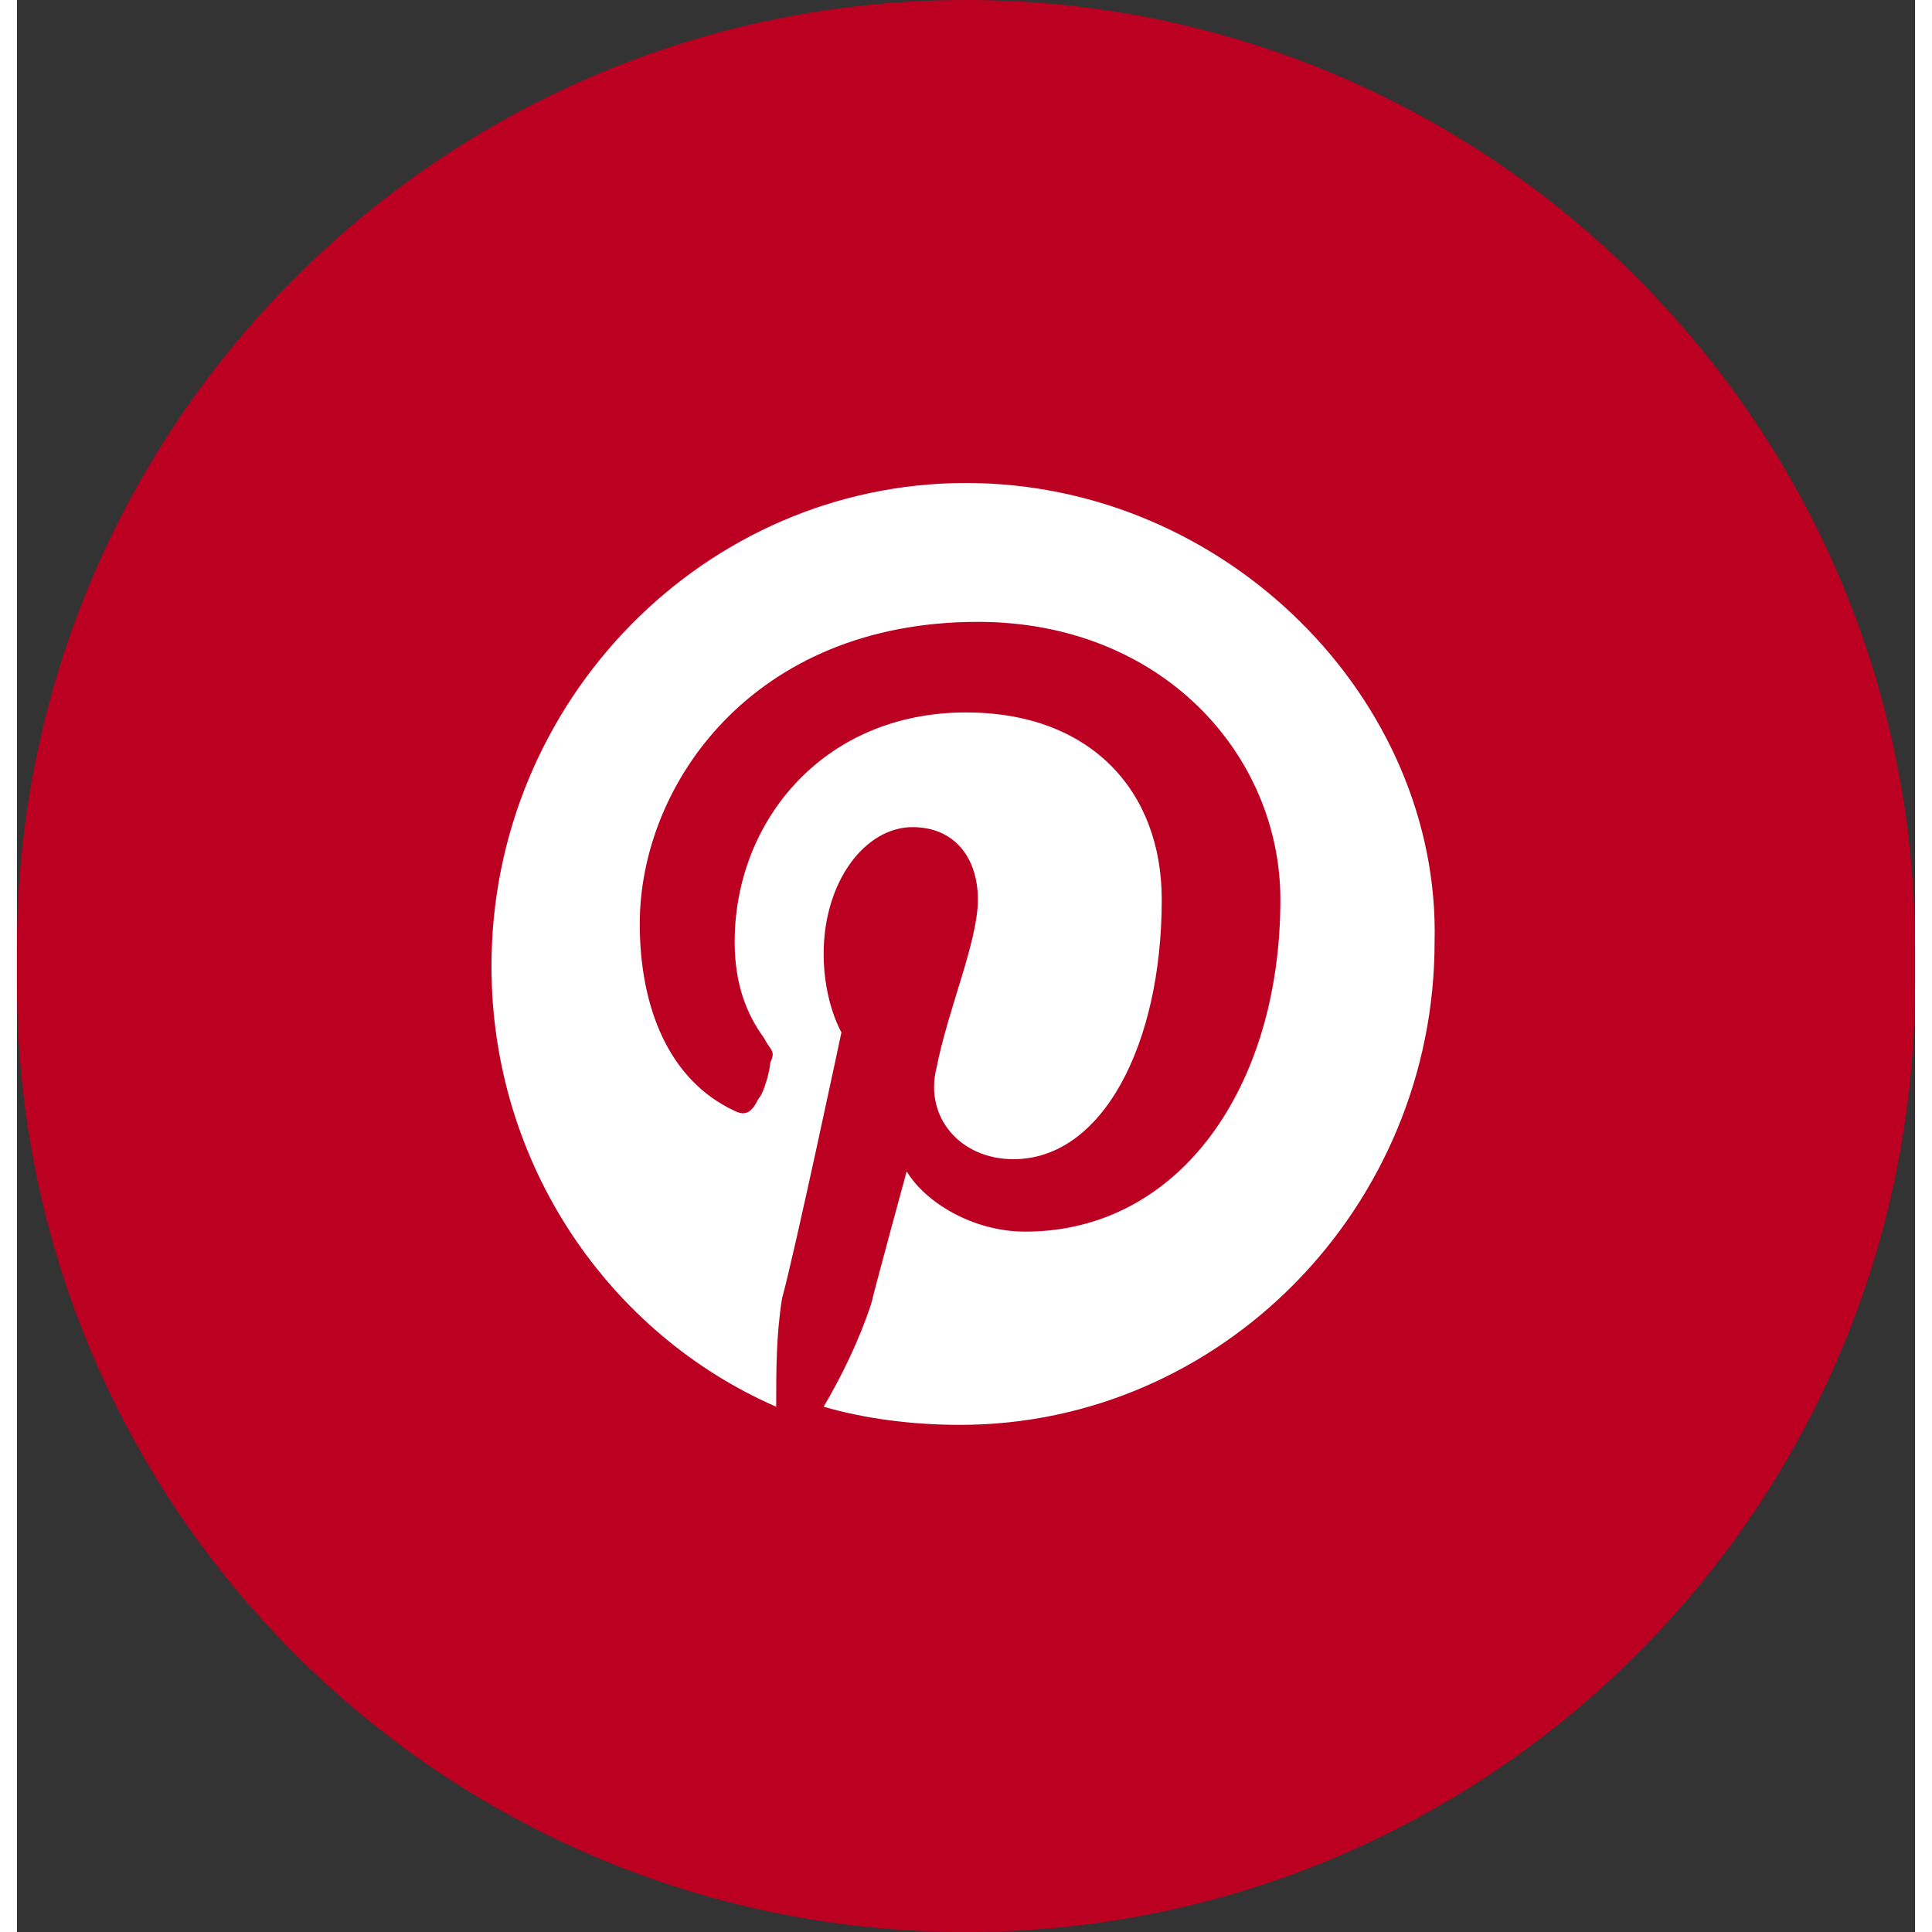
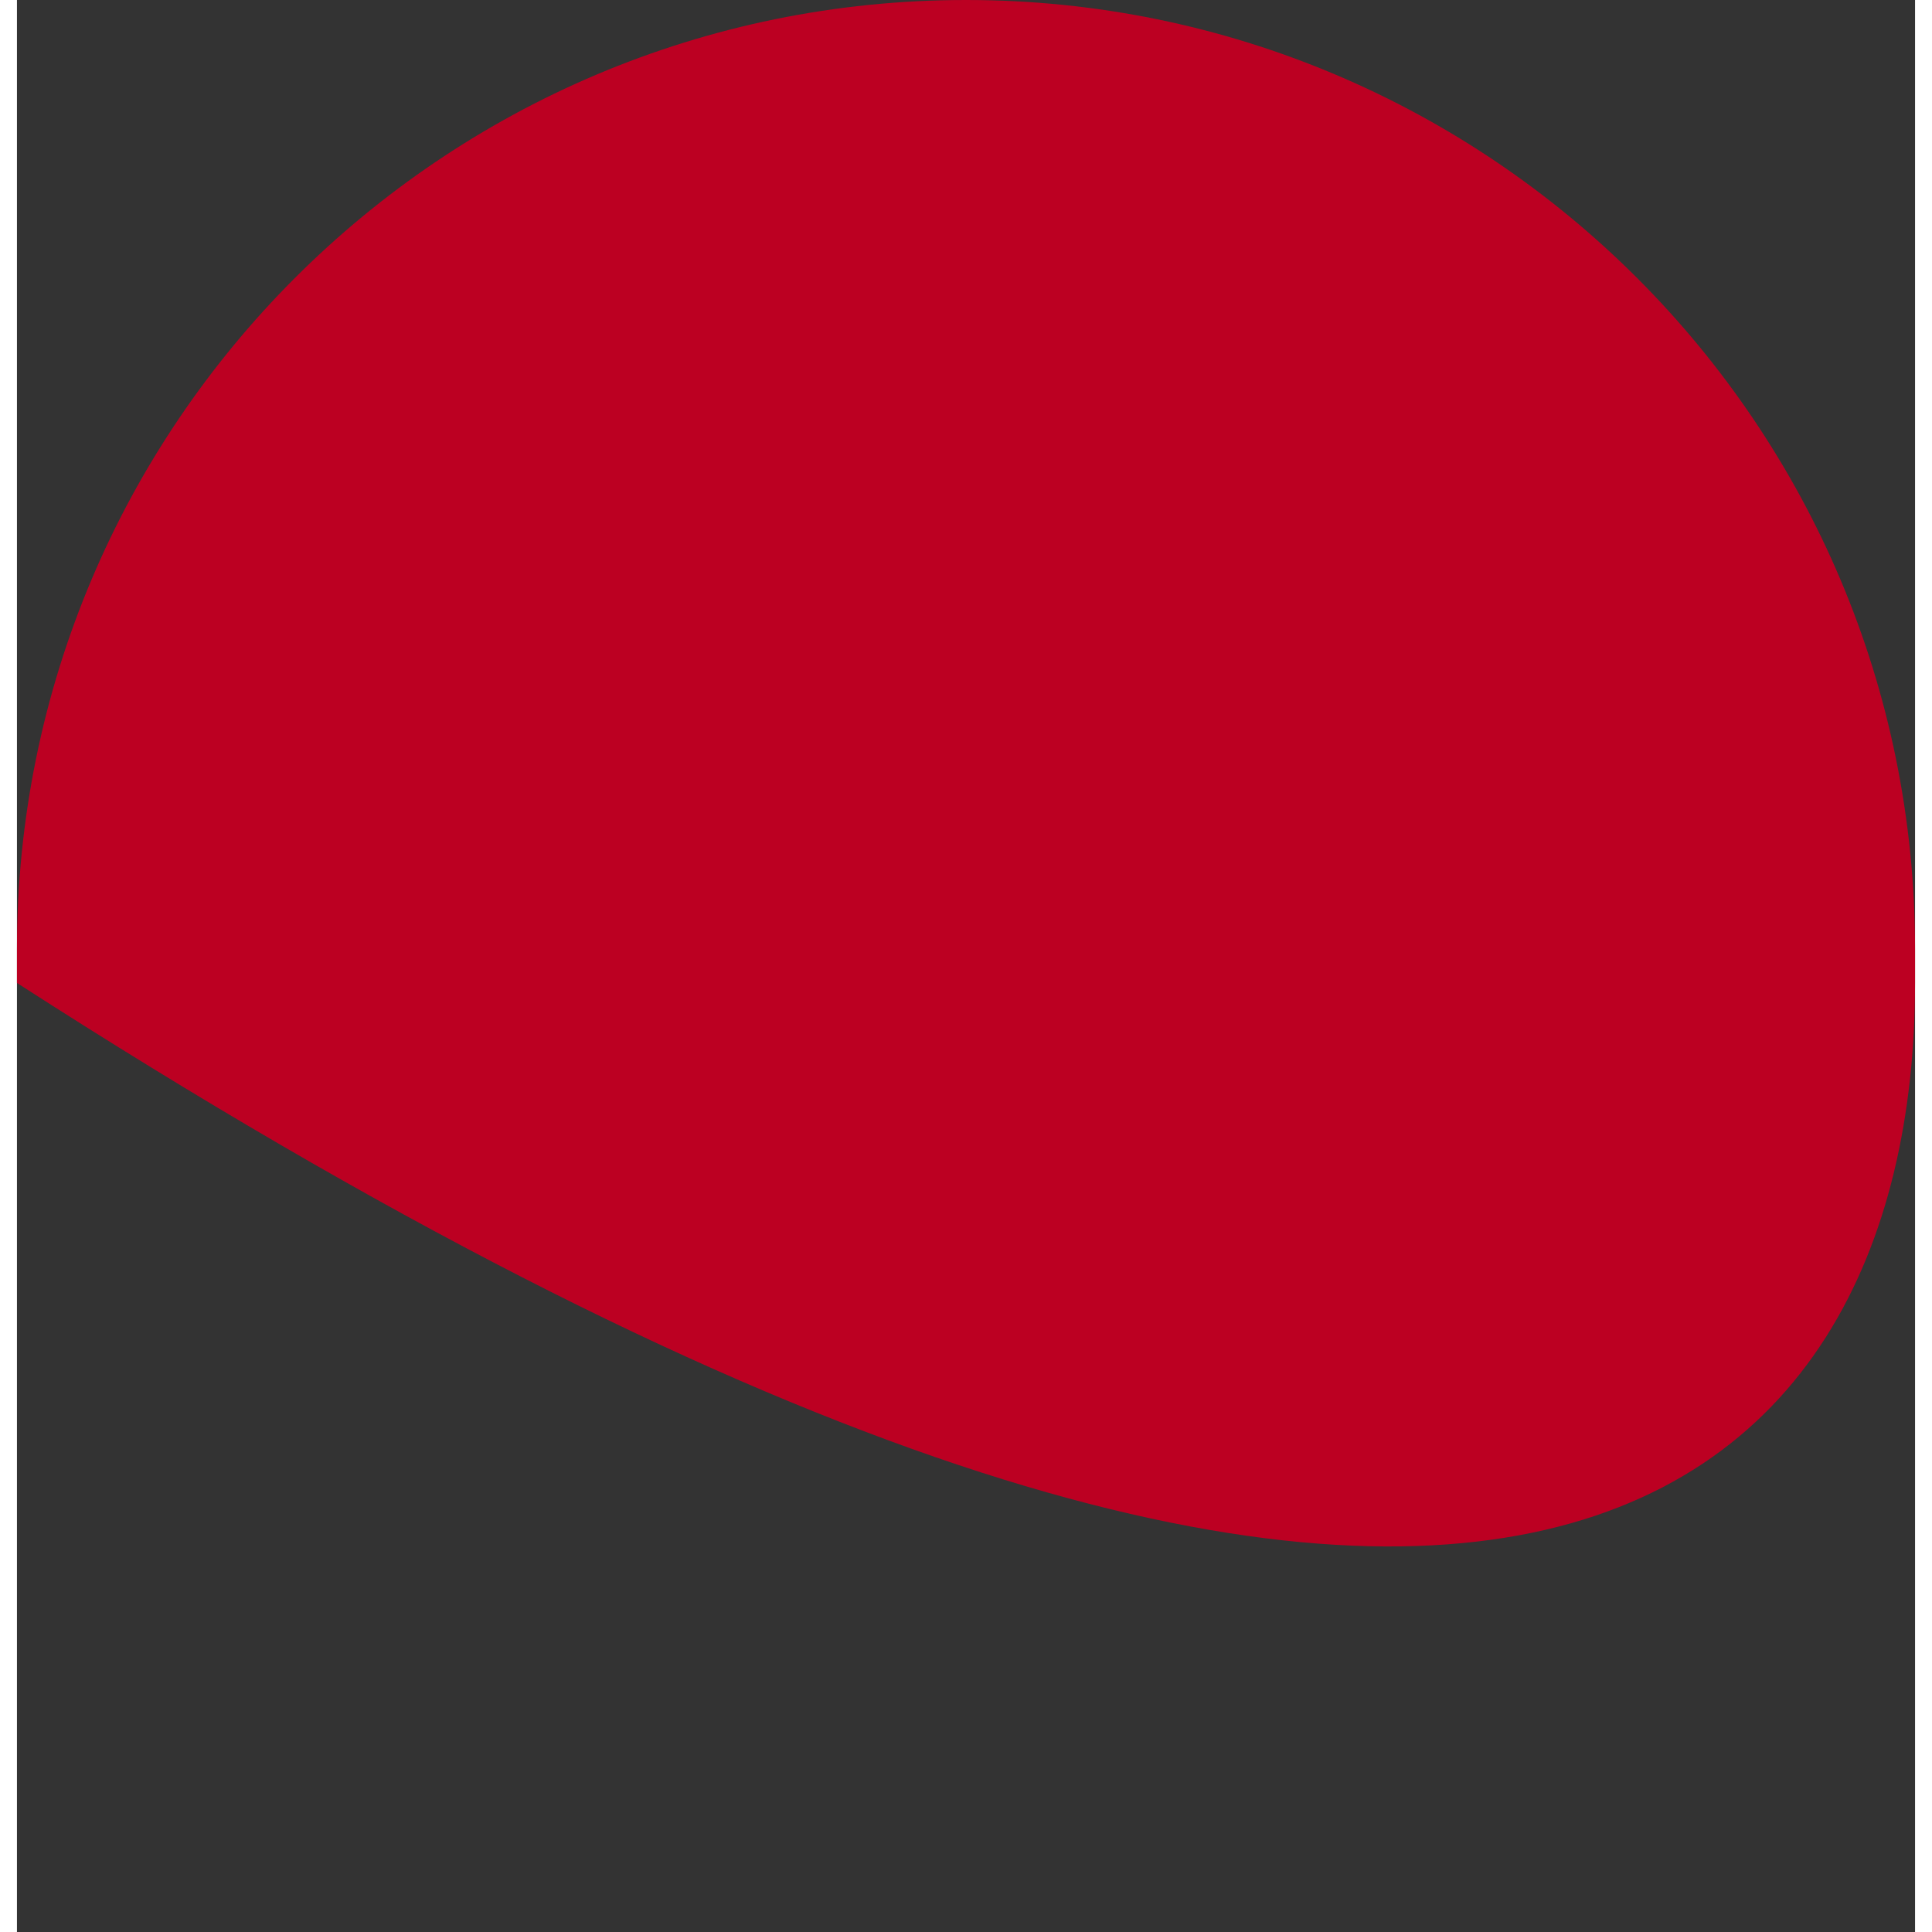
<svg xmlns="http://www.w3.org/2000/svg" width="40" height="40" viewBox="0 0 56 57" fill="none">
  <rect x="0" y="0" width="56" height="57" fill="#333333" stroke="none" />
-   <path d="M56 28C56 12.536 43.464 0 28 0C12.536 0 0 12.536 0 28V29C0 44.464 12.536 57 28 57C43.464 57 56 44.464 56 29V28Z" fill="#bc0022" />
-   <path d="M28 14.25C20.3 14.25 14 20.663 14 28.5C14 34.378 17.5 39.366 22.4 41.503C22.4 40.434 22.4 39.366 22.575 38.297C22.925 37.05 24.325 30.459 24.325 30.459C24.325 30.459 23.8 29.569 23.8 28.144C23.8 26.006 25.025 24.403 26.425 24.403C27.65 24.403 28.35 25.294 28.35 26.541C28.35 27.788 27.475 29.747 27.125 31.528C26.775 32.953 27.825 34.2 29.4 34.2C32.025 34.2 33.775 30.816 33.775 26.541C33.775 23.334 31.675 21.019 28 21.019C23.8 21.019 21.175 24.225 21.175 27.788C21.175 29.034 21.525 29.925 22.05 30.637C22.225 30.994 22.4 30.994 22.225 31.35C22.225 31.528 22.05 32.241 21.875 32.419C21.7 32.775 21.525 32.953 21.175 32.775C19.25 31.884 18.375 29.747 18.375 27.253C18.375 23.156 21.7 18.347 28.35 18.347C33.775 18.347 37.275 22.266 37.275 26.541C37.275 32.062 34.3 36.337 29.75 36.337C28.175 36.337 26.775 35.447 26.25 34.556C26.25 34.556 25.375 37.763 25.2 38.475C24.85 39.544 24.325 40.612 23.8 41.503C25.025 41.859 26.425 42.038 27.825 42.038C35.525 42.038 41.825 35.625 41.825 27.788C42 20.663 35.7 14.25 28 14.25Z" fill="white" />
+   <path d="M56 28C56 12.536 43.464 0 28 0C12.536 0 0 12.536 0 28V29C43.464 57 56 44.464 56 29V28Z" fill="#bc0022" />
</svg>